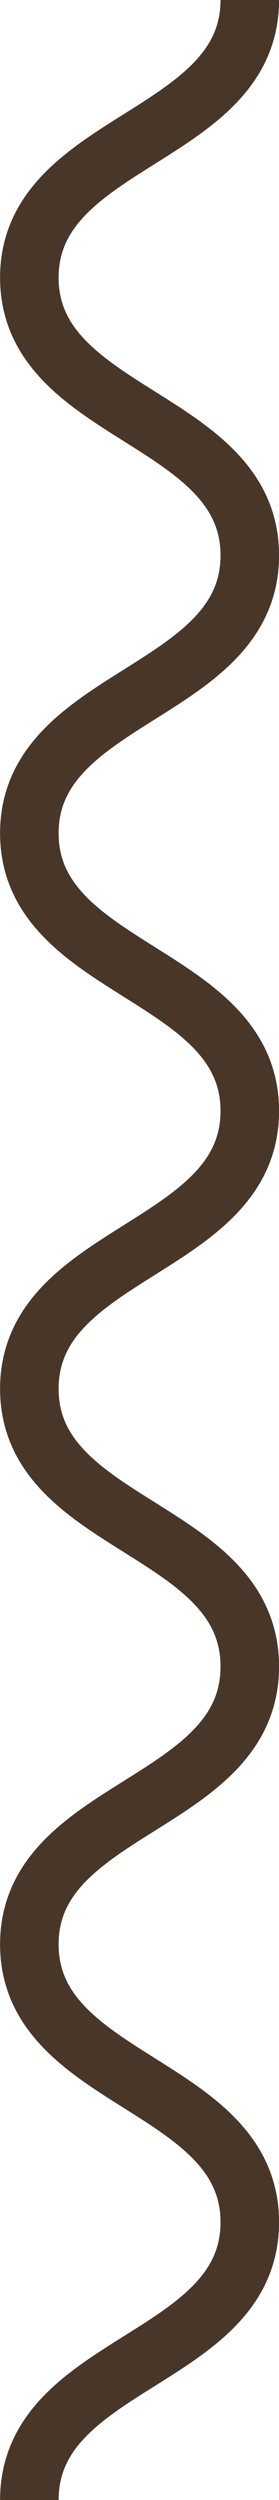
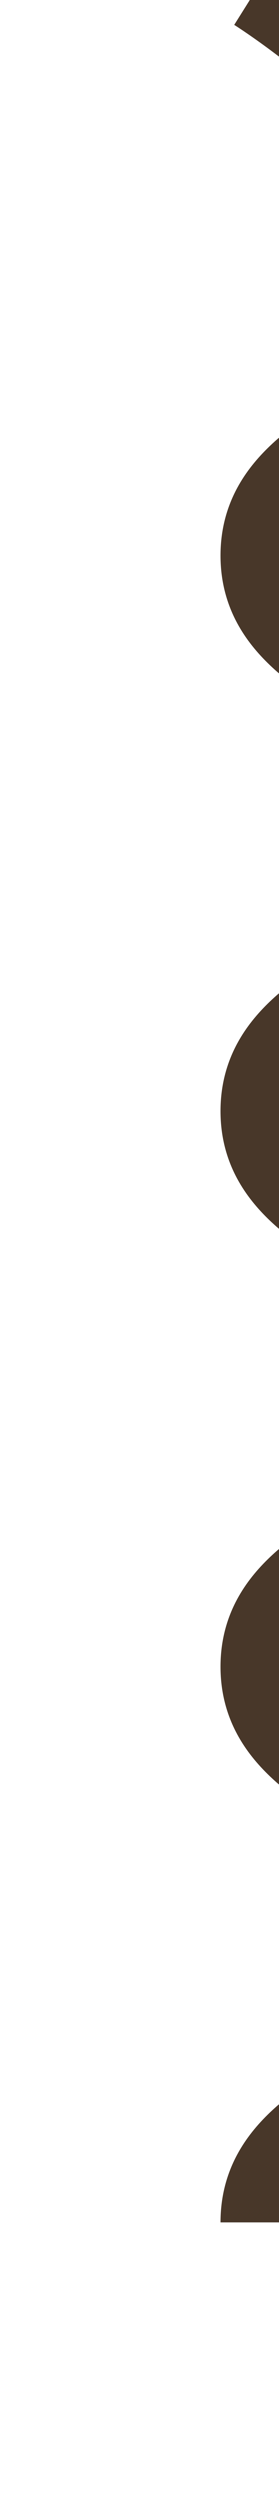
<svg xmlns="http://www.w3.org/2000/svg" id="Layer_1" data-name="Layer 1" viewBox="0 0 20.25 180.9">
  <defs>
    <style>.cls-1{fill:none;stroke:#483729;stroke-miterlimit:10;stroke-width:4.25px;}</style>
  </defs>
-   <path class="cls-1" d="M691,294.05c0,10.05-16,10.05-16,20.09s16,10.05,16,20.1-16,10.05-16,20.1,16,10.05,16,20.1-16,10.05-16,20.1,16,10,16,20.1-16,10.05-16,20.1,16,10.05,16,20.11-16,10-16,20.1" transform="translate(-672.87 -294.05)" />
+   <path class="cls-1" d="M691,294.05s16,10.05,16,20.1-16,10.05-16,20.1,16,10.05,16,20.1-16,10.05-16,20.1,16,10,16,20.1-16,10.05-16,20.1,16,10.05,16,20.11-16,10-16,20.1" transform="translate(-672.87 -294.05)" />
</svg>